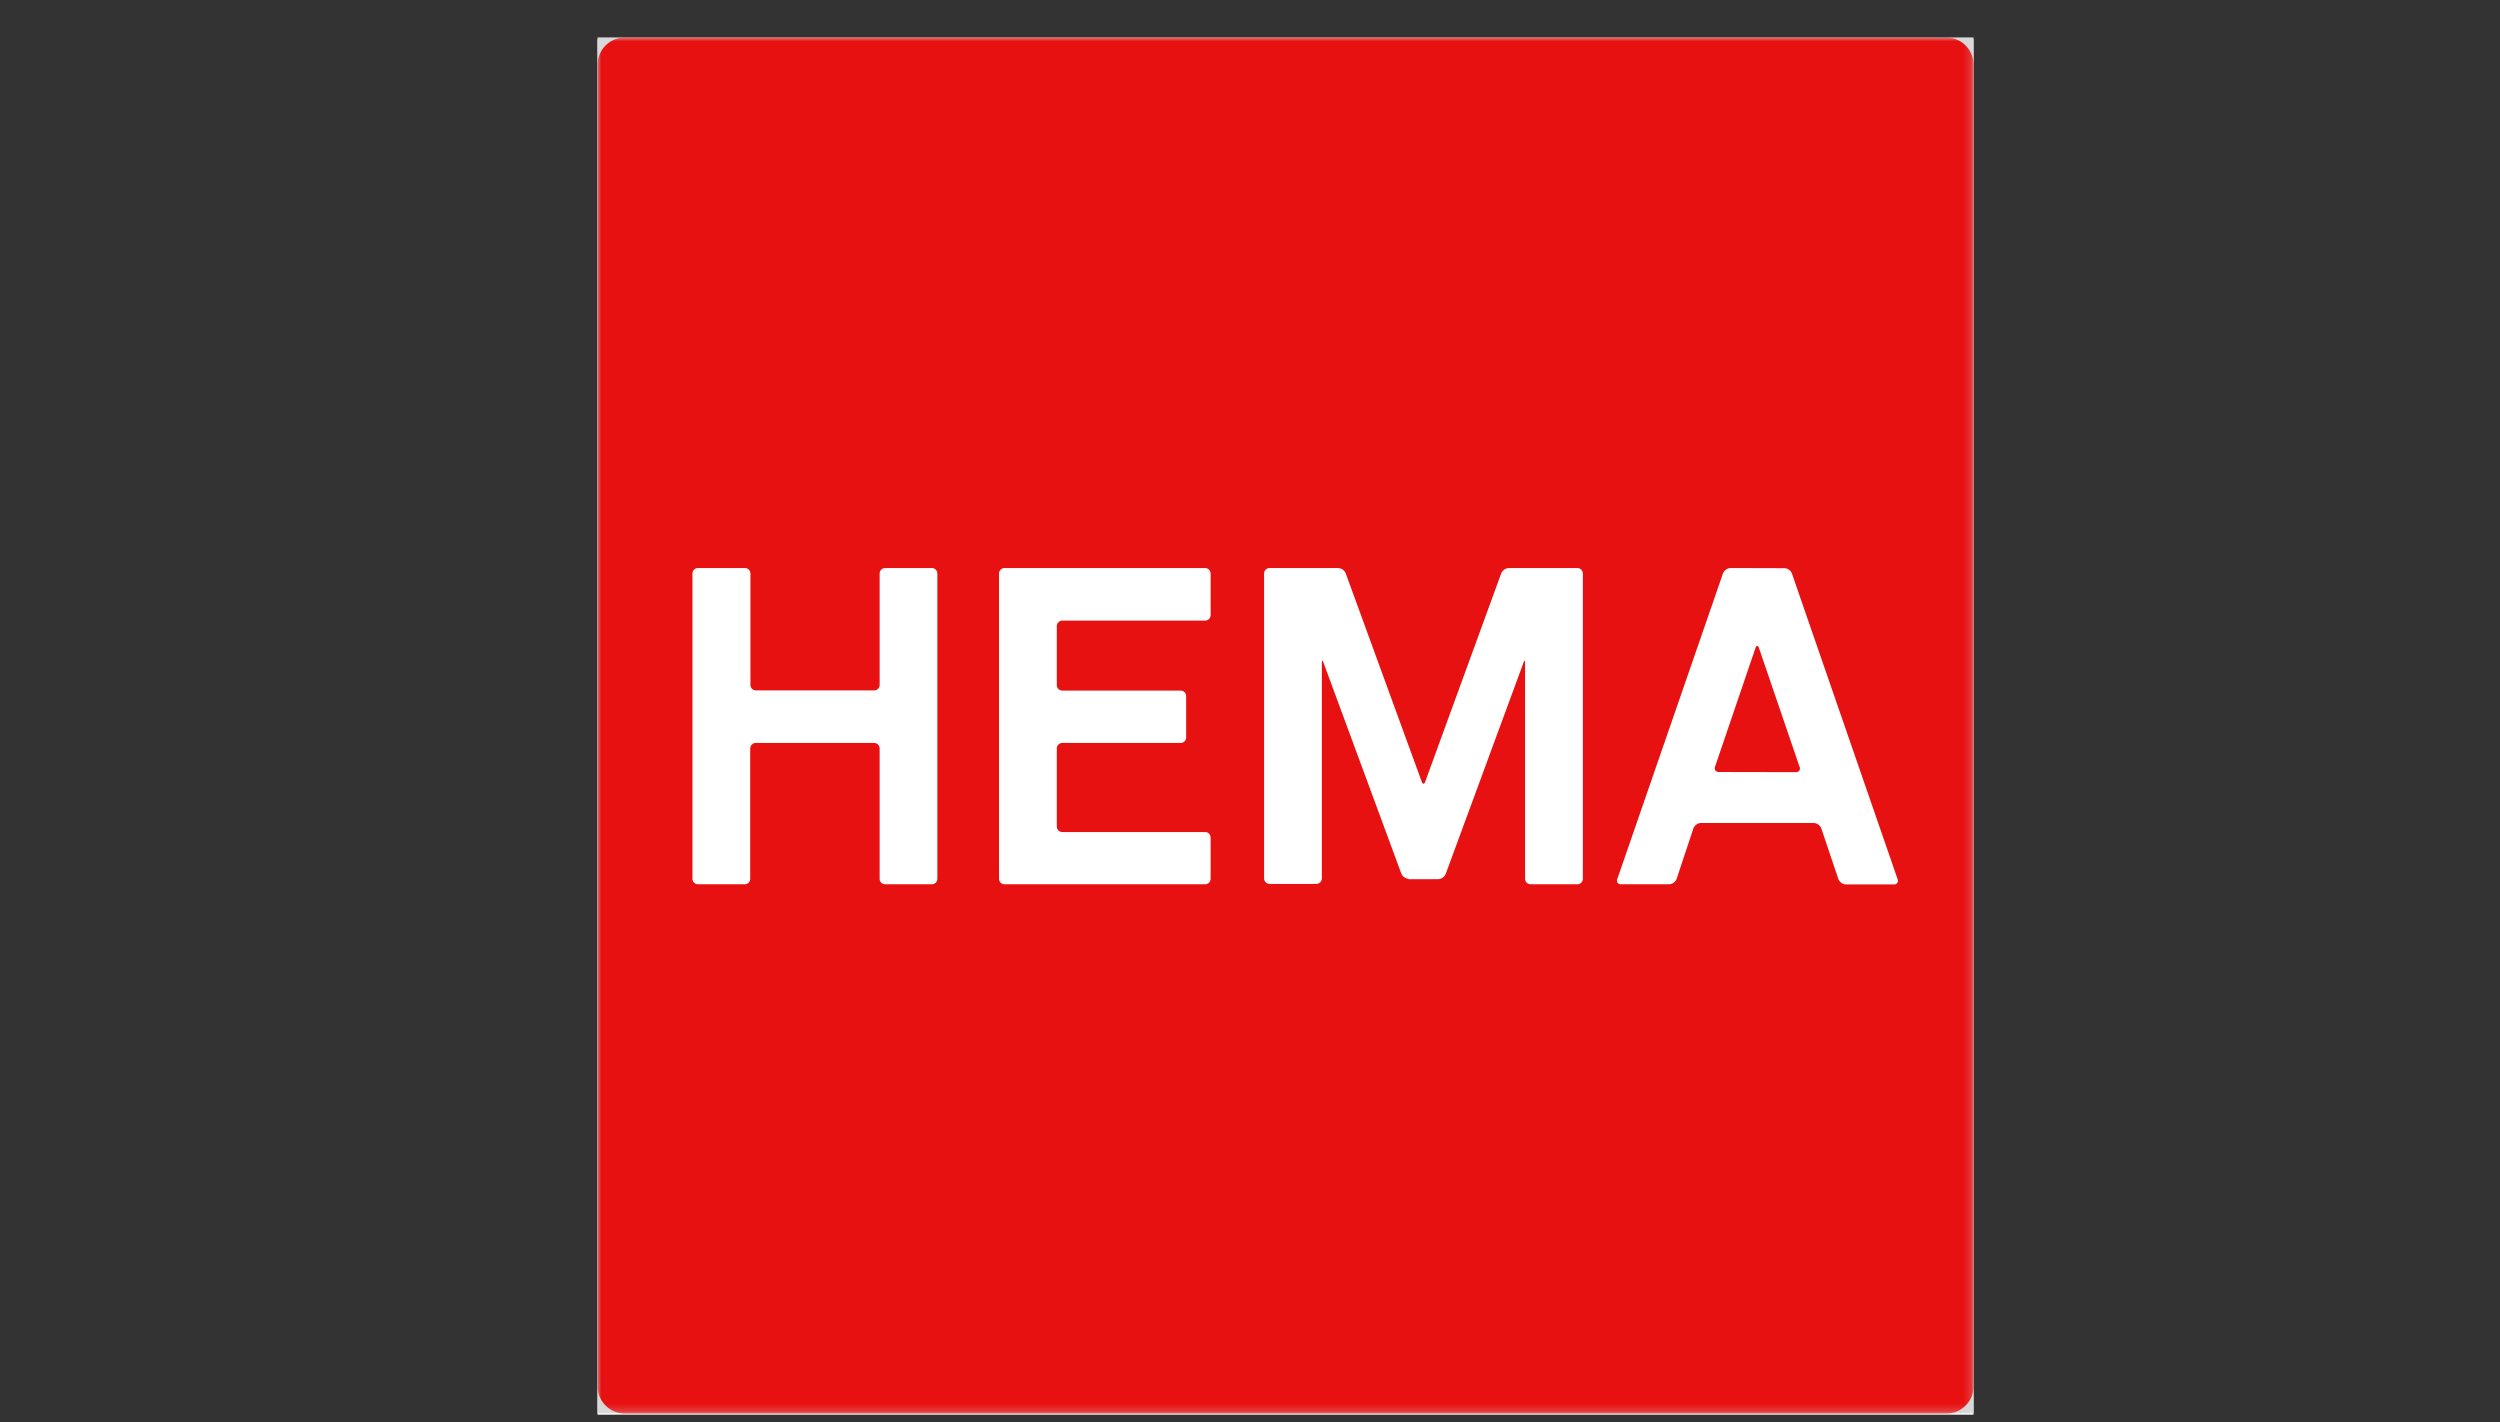
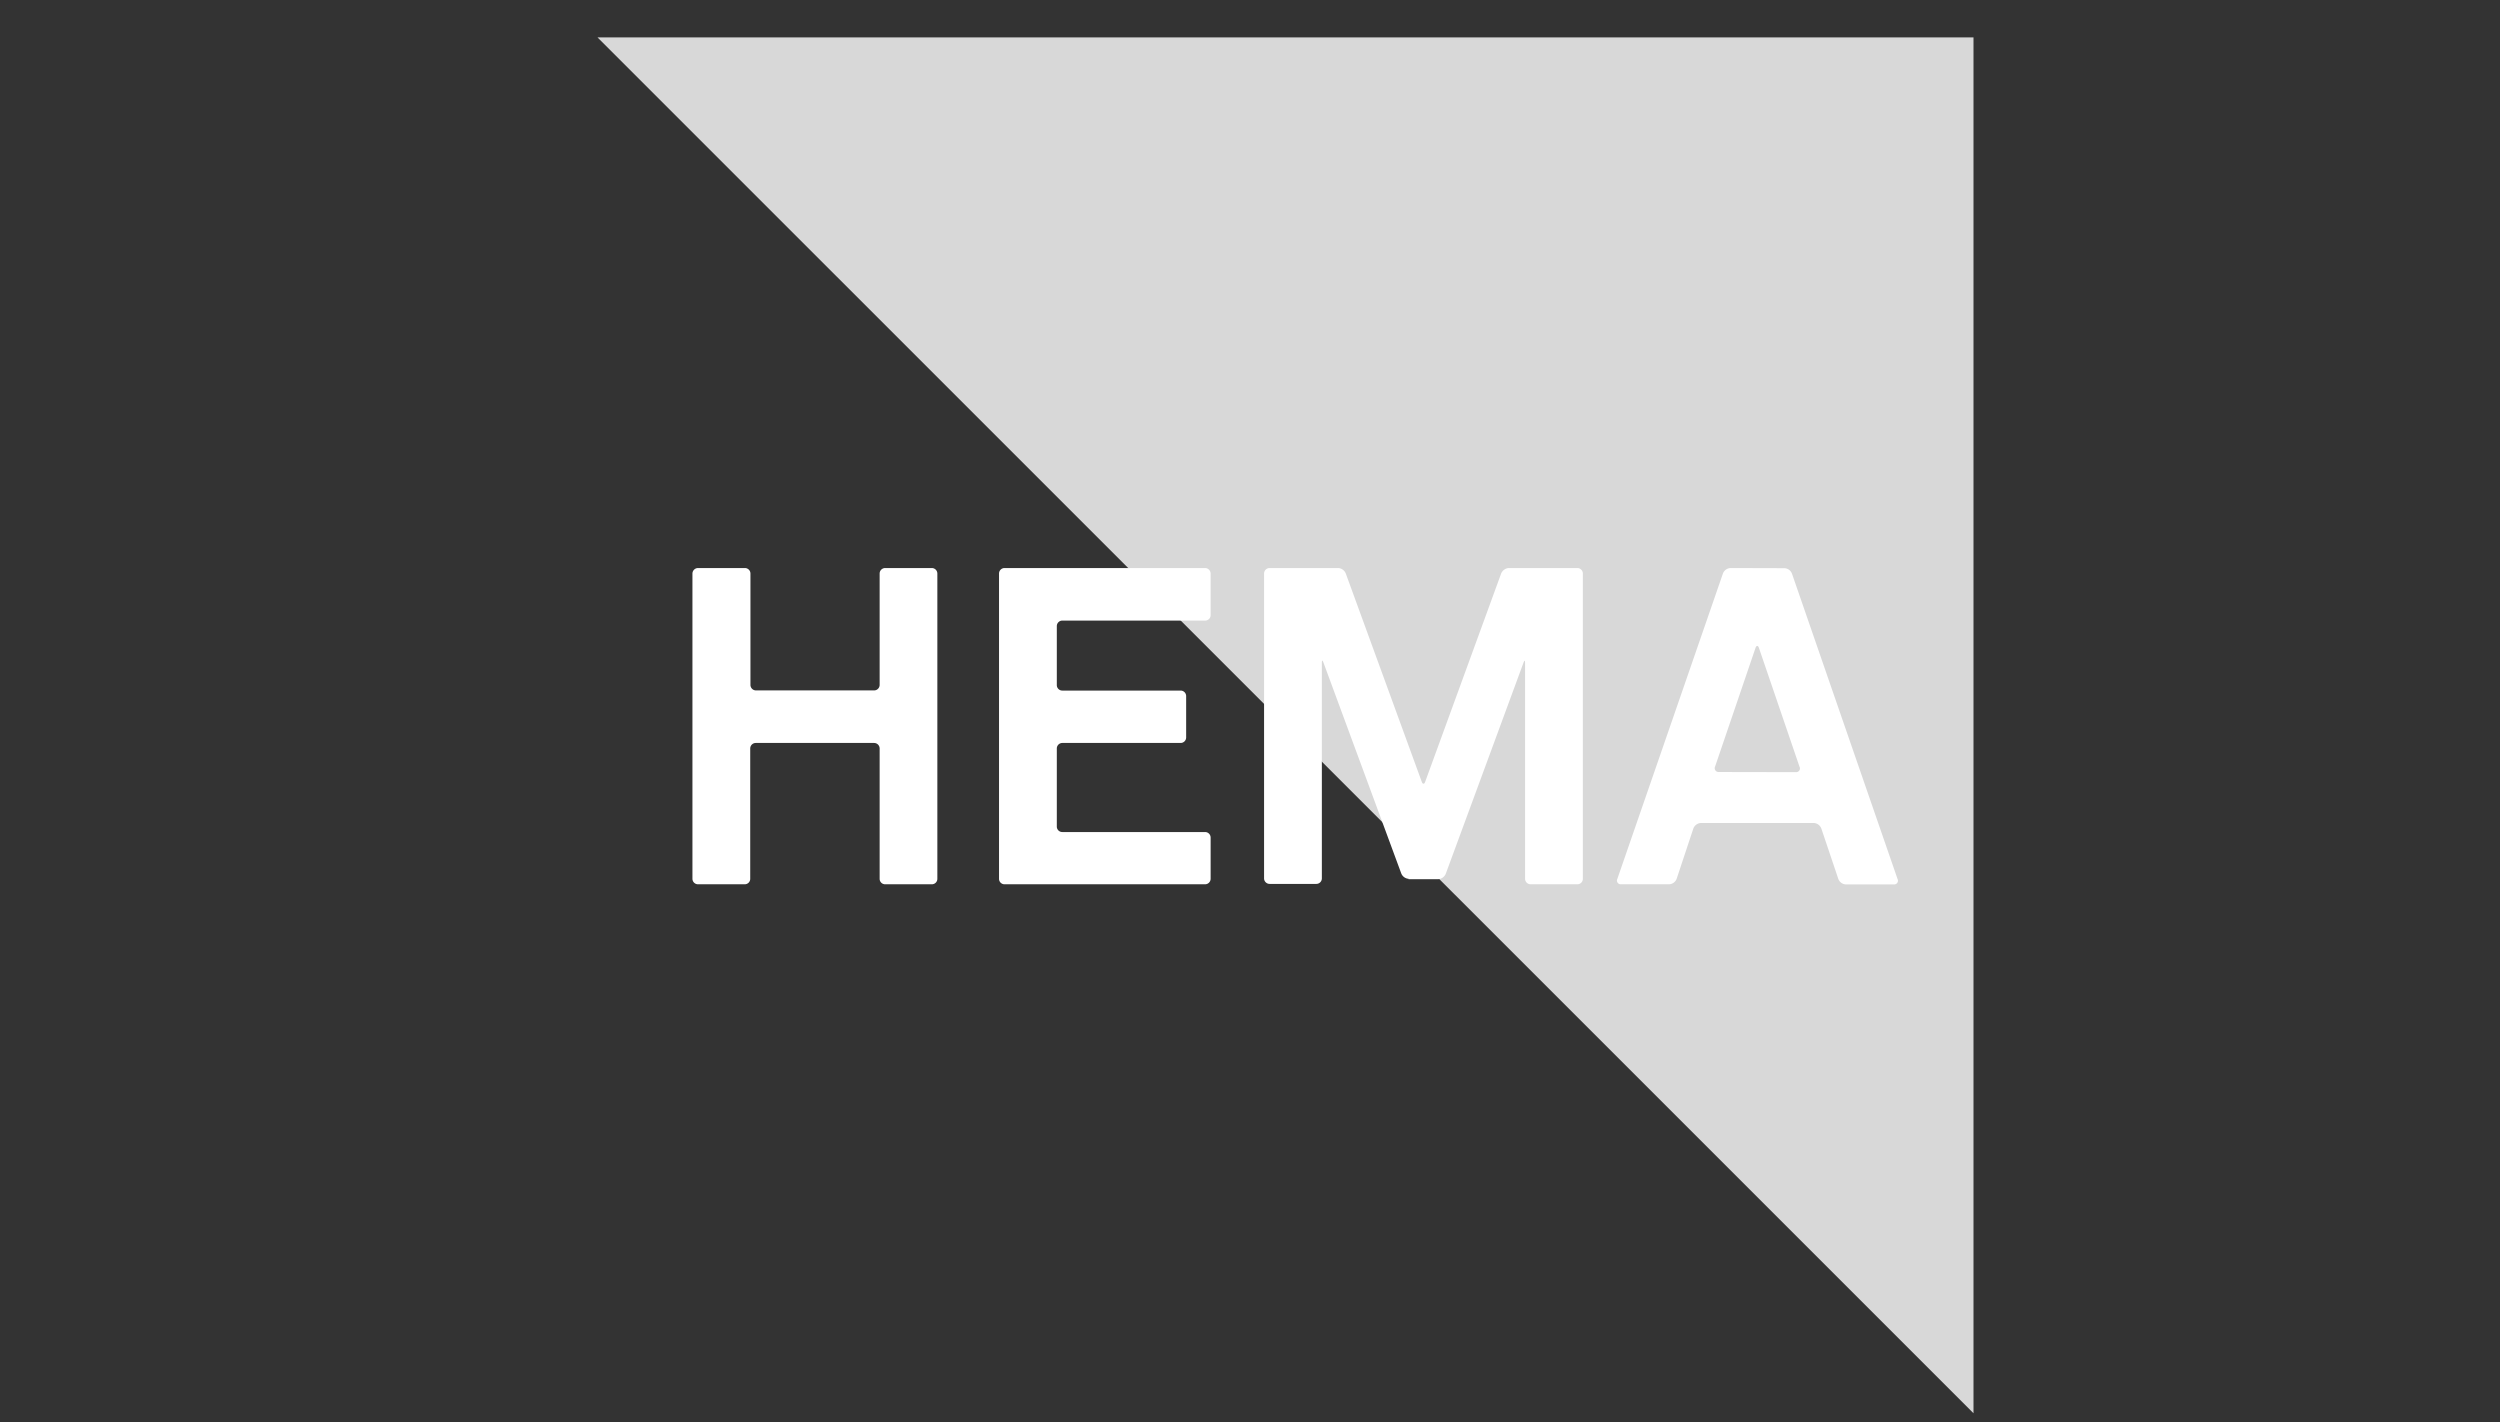
<svg xmlns="http://www.w3.org/2000/svg" id="Laag_1" data-name="Laag 1" viewBox="0 0 334 190">
  <rect x="0" y="0" width="334" height="190" fill="#333333" stroke="none" />
  <defs>
    <style>.cls-1{fill:#fff;}.cls-2{fill:#d8d8d8;}.cls-3{mask:url(#mask);}.cls-4{fill:#e81111;}</style>
    <mask id="mask" x="79.83" y="5.03" width="183.83" height="183.83" maskUnits="userSpaceOnUse">
      <g id="b">
-         <path class="cls-1" d="M79.83,5H263.66V188.81H79.83" />
-       </g>
+         </g>
    </mask>
  </defs>
  <g id="b-2" data-name="b">
-     <path class="cls-1" d="M79.83,5.22H263.66V189H79.83" />
-   </g>
-   <path class="cls-2" d="M79.83,5H263.66V188.81H79.83" />
+     </g>
+   <path class="cls-2" d="M79.83,5H263.66V188.81" />
  <g class="cls-3">
    <path class="cls-4" d="M83.51,5a3.68,3.68,0,0,0-3.68,3.68V185.19a3.68,3.68,0,0,0,3.67,3.67H260a3.67,3.67,0,0,0,3.68-3.67V8.71A3.68,3.68,0,0,0,260,5Z" />
  </g>
  <path class="cls-1" d="M117.52,117.41a.73.73,0,0,0,.73.73h6.25a.73.73,0,0,0,.73-.73V76.63a.74.74,0,0,0-.73-.74h-6.25a.74.74,0,0,0-.73.74V91.51a.74.74,0,0,1-.74.73H101a.74.74,0,0,1-.74-.73V76.63a.74.74,0,0,0-.73-.74H93.25a.75.75,0,0,0-.74.74v40.78a.74.74,0,0,0,.74.73H99.5a.73.73,0,0,0,.73-.73V100a.74.74,0,0,1,.74-.74h15.81a.74.74,0,0,1,.74.74v17.45m23.67-33.8a.74.74,0,0,1,.73-.74H161a.73.73,0,0,0,.74-.72h0V76.63a.75.75,0,0,0-.74-.74H134.2a.74.74,0,0,0-.73.74h0v40.78a.73.73,0,0,0,.73.73H161a.74.74,0,0,0,.74-.73V111.9a.74.74,0,0,0-.74-.74H141.92a.73.73,0,0,1-.73-.73V100a.74.74,0,0,1,.73-.74h15.81a.74.74,0,0,0,.74-.73V93a.74.74,0,0,0-.74-.74H141.92a.73.73,0,0,1-.73-.73v-7.9m98.74,19.53a.5.5,0,0,0,.48-.74L235,86.58c-.06-.19-.13-.28-.23-.28s-.18.09-.24.28l-5.39,15.82a.51.51,0,0,0,.48.74Zm-1.52-27.25a1.13,1.13,0,0,1,1,.74l14.1,40.78a.5.5,0,0,1-.48.73h-6.43a1.14,1.14,0,0,1-1-.73l-2.27-6.74a1.15,1.15,0,0,0-1-.74h-15.1a1.16,1.16,0,0,0-1,.74L224,117.41a1.13,1.13,0,0,1-1,.73h-6.44a.5.5,0,0,1-.48-.73l14.1-40.78a1.15,1.15,0,0,1,1-.74ZM188.2,117.41a1.15,1.15,0,0,1-1-.74L176.82,88.54c-.14-.38-.22-.36-.22,0v28.82a.74.74,0,0,1-.74.73h-6.24a.74.74,0,0,1-.74-.73V76.63a.74.74,0,0,1,.74-.74h9.18a1.17,1.17,0,0,1,1,.74l10.13,27.77c.08.23.15.3.25.3s.16-.07.24-.3l10.13-27.77a1.2,1.2,0,0,1,1-.74h9.19a.74.74,0,0,1,.73.74v40.78a.73.73,0,0,1-.73.73h-6.25a.74.74,0,0,1-.74-.73h0V88.59c0-.41-.08-.43-.23,0l-10.36,28.13a1.18,1.18,0,0,1-1,.74h-4" />
</svg>